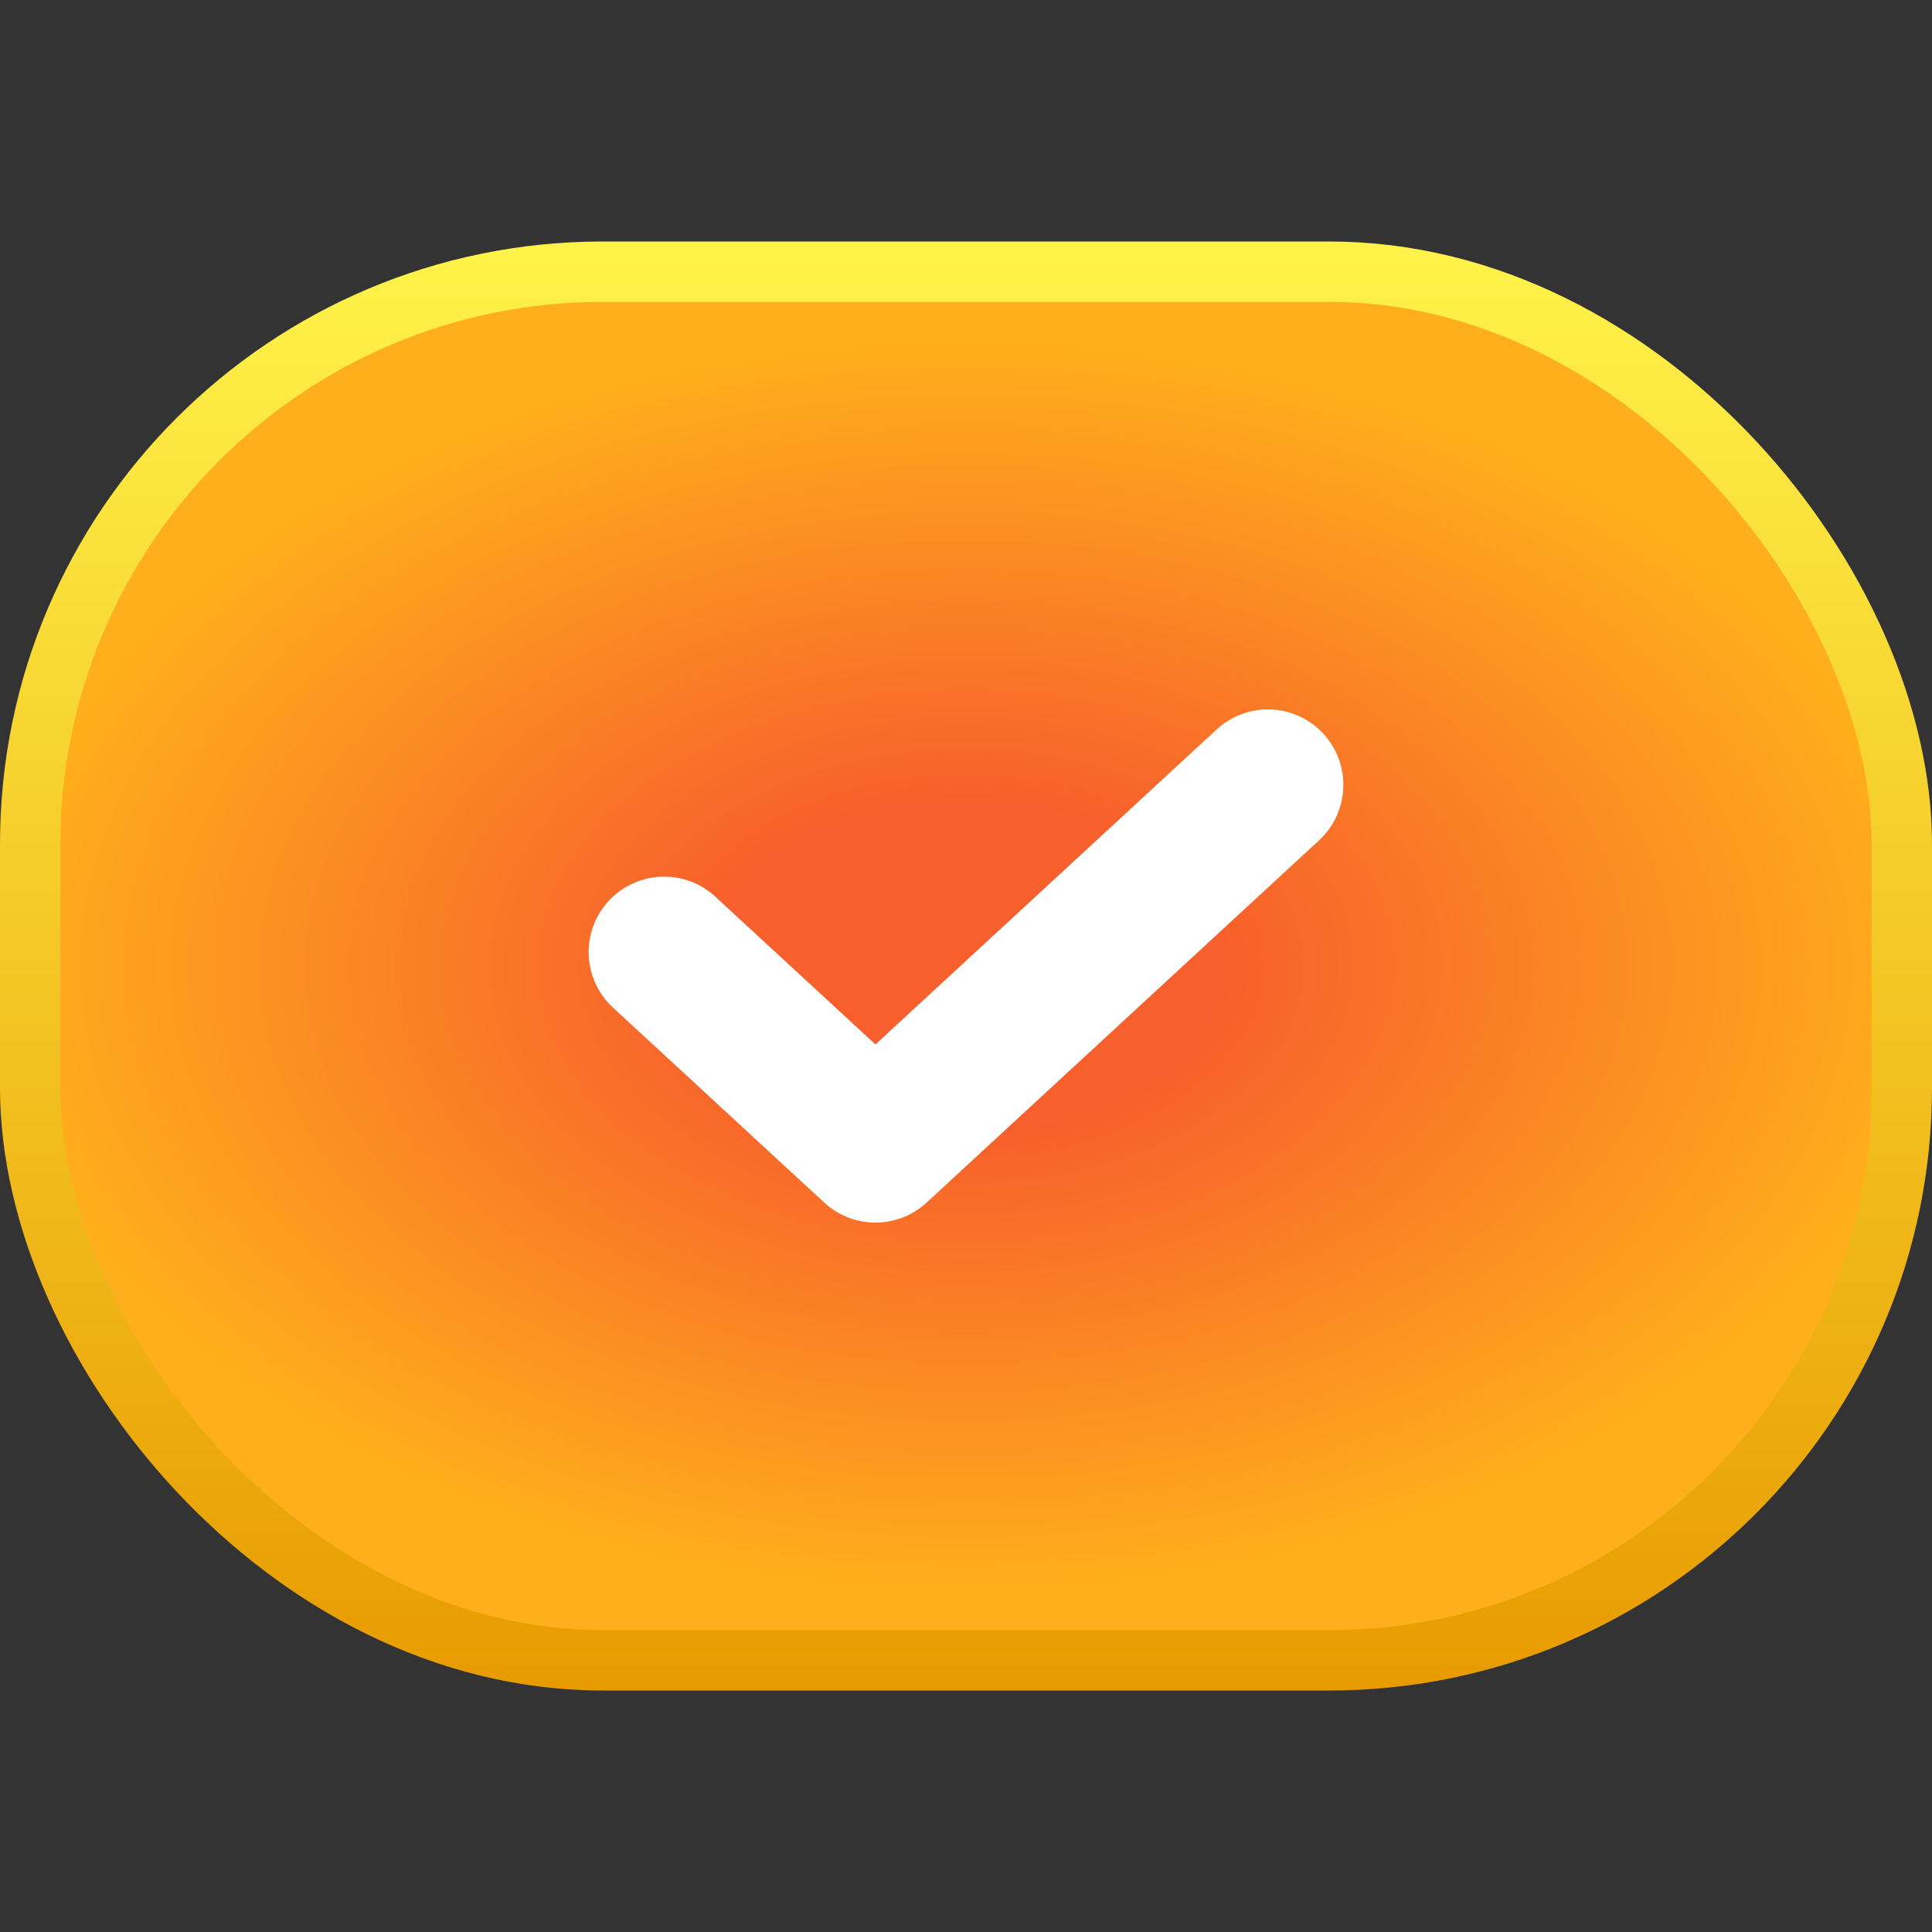
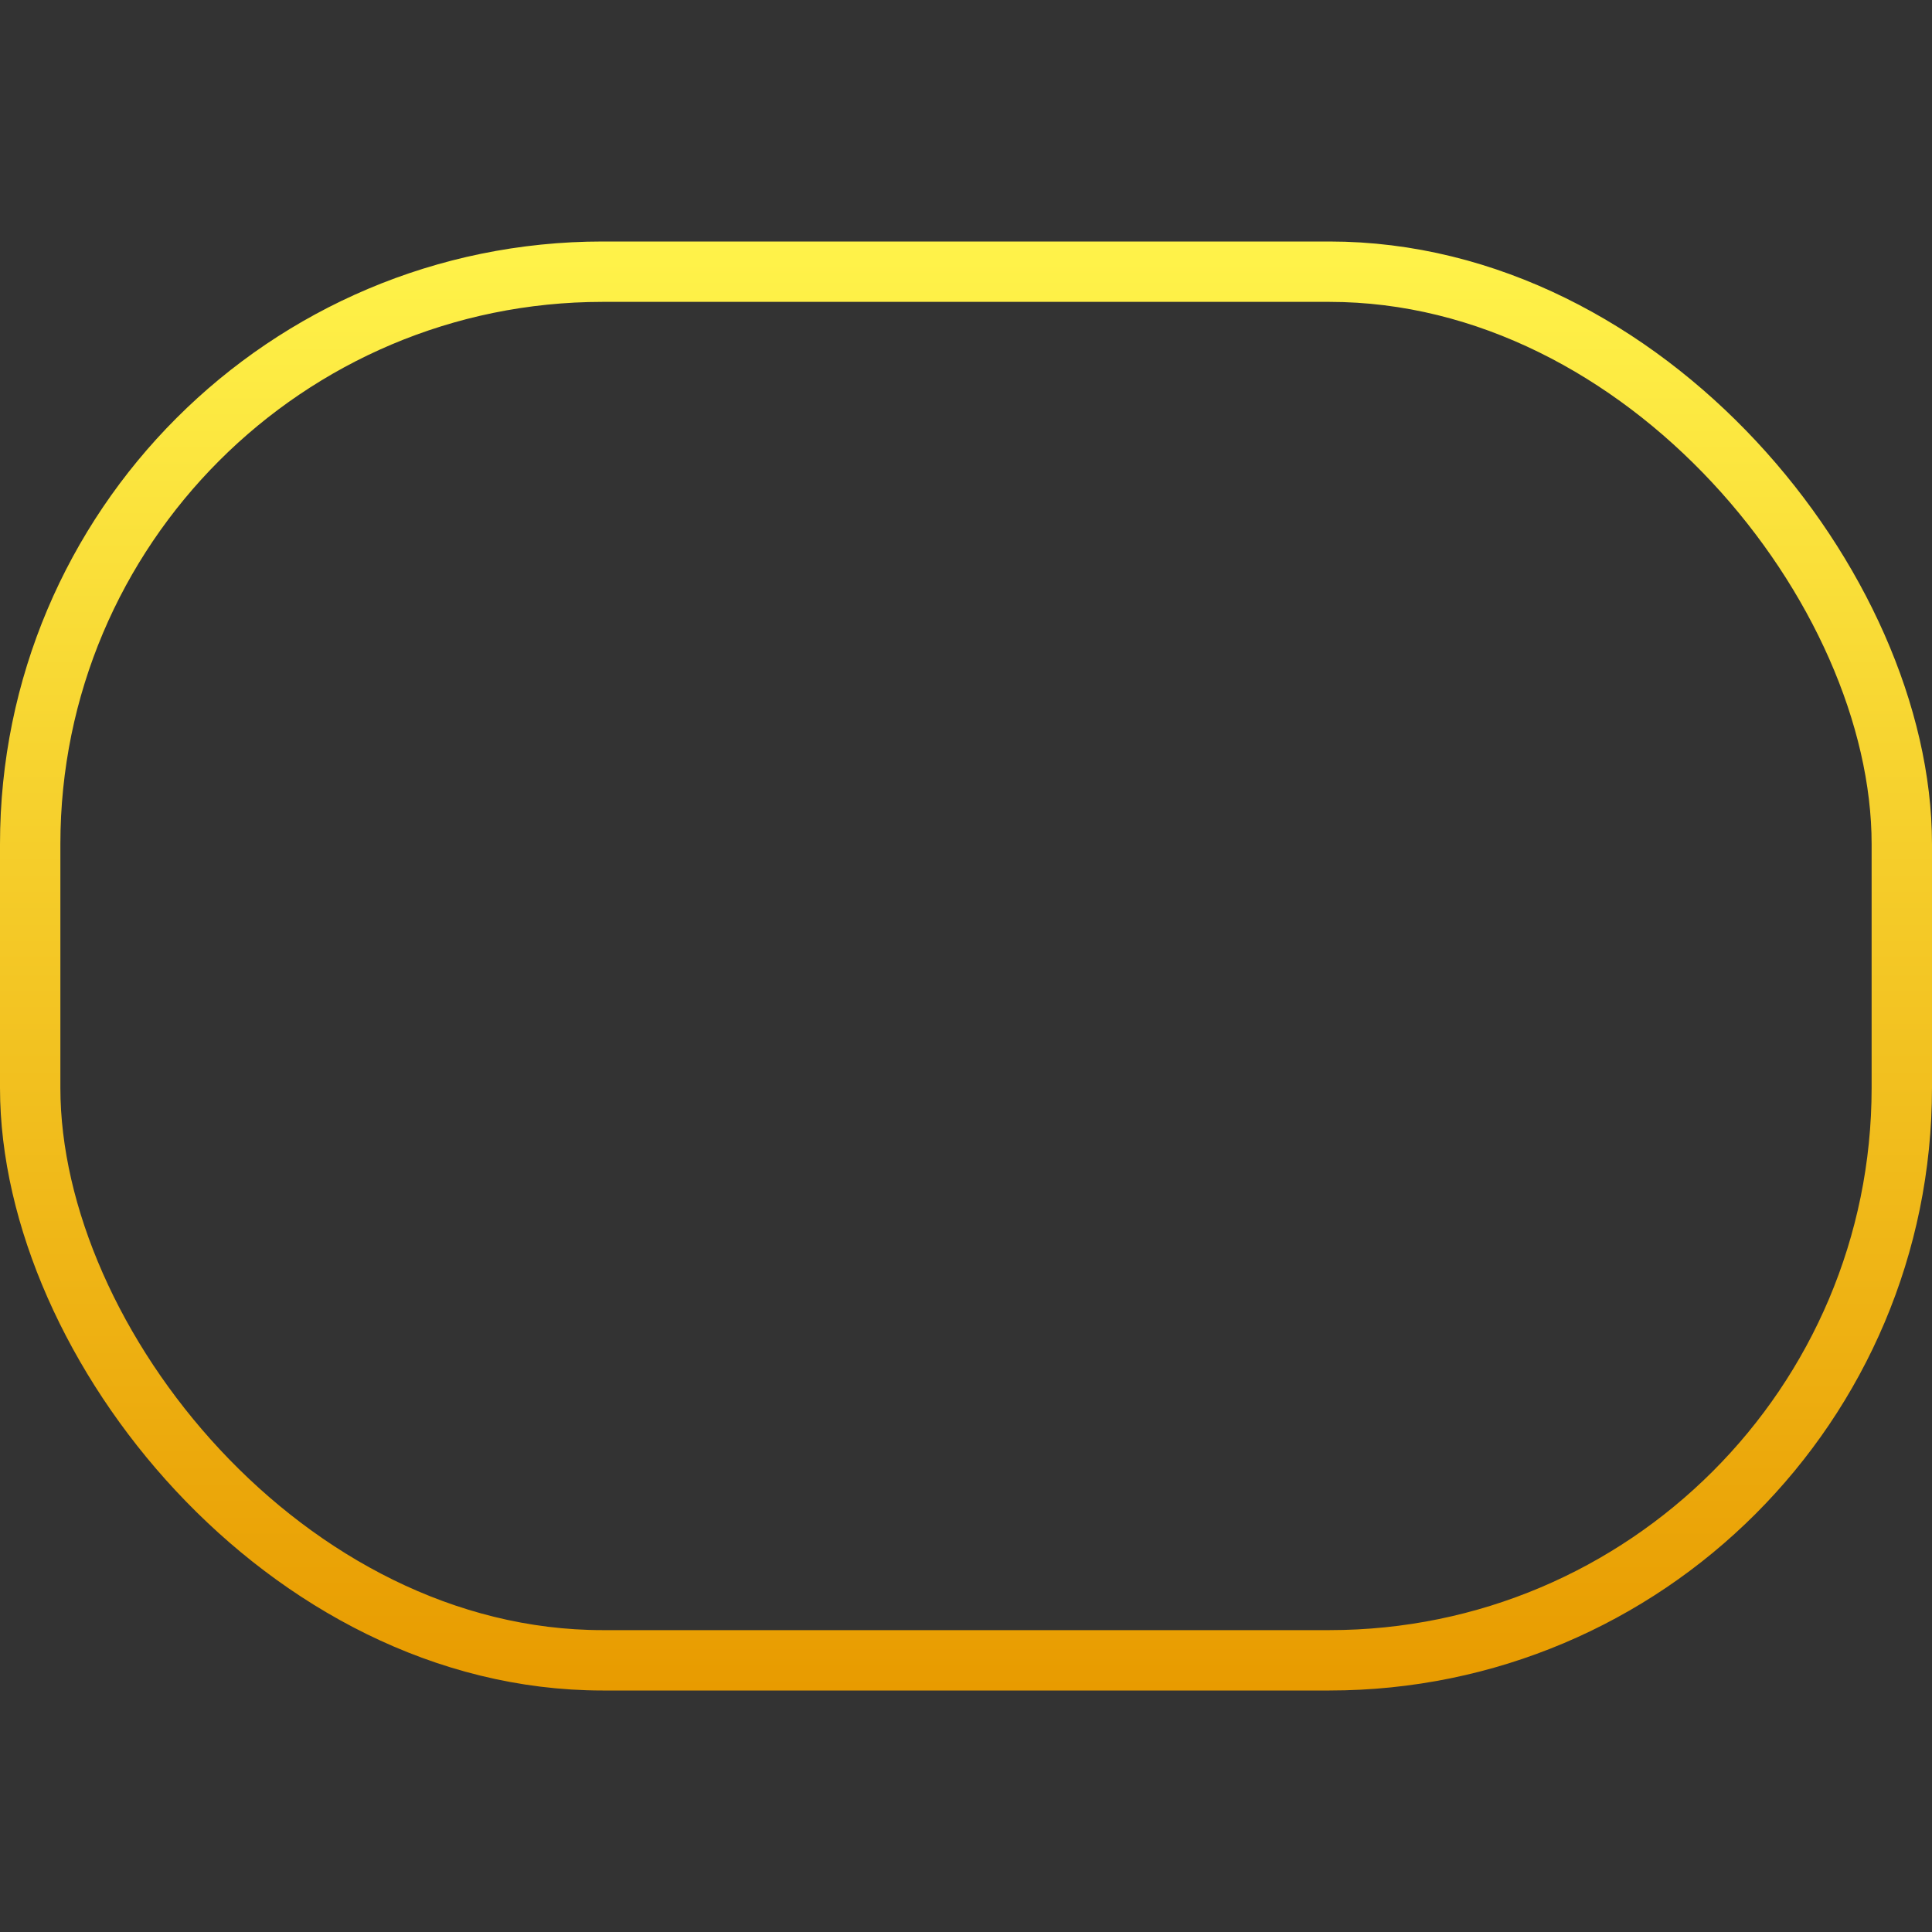
<svg xmlns="http://www.w3.org/2000/svg" fill="none" viewBox="0 0 32 32">
  <rect x="0" y="0" width="32" height="32" fill="#333333" stroke="none" />
-   <rect width="31" height="23" x=".5" y="4.5" fill="#F75F2C" rx="9.482" />
-   <rect width="31" height="23" x=".5" y="4.5" fill="url(#a)" rx="9.482" />
  <rect width="31" height="23" x=".5" y="4.5" stroke="url(#b)" rx="9.482" />
-   <path stroke="#fff" stroke-linecap="round" stroke-linejoin="round" stroke-width="2.5" d="M11 15.77L14.5 19l6.5-6" />
  <defs>
    <radialGradient id="a" cx="0" cy="0" r="1" gradientTransform="matrix(28.5 0 0 18.847 16 16)" gradientUnits="userSpaceOnUse">
      <stop stop-color="#F75F2C" />
      <stop offset=".144" stop-color="#F75F2C" />
      <stop offset=".556" stop-color="#FFAF1B" />
    </radialGradient>
    <linearGradient id="b" x1="16" x2="16" y1="4" y2="28" gradientUnits="userSpaceOnUse">
      <stop stop-color="#FFF34A" />
      <stop offset="1" stop-color="#E89B00" />
    </linearGradient>
  </defs>
</svg>